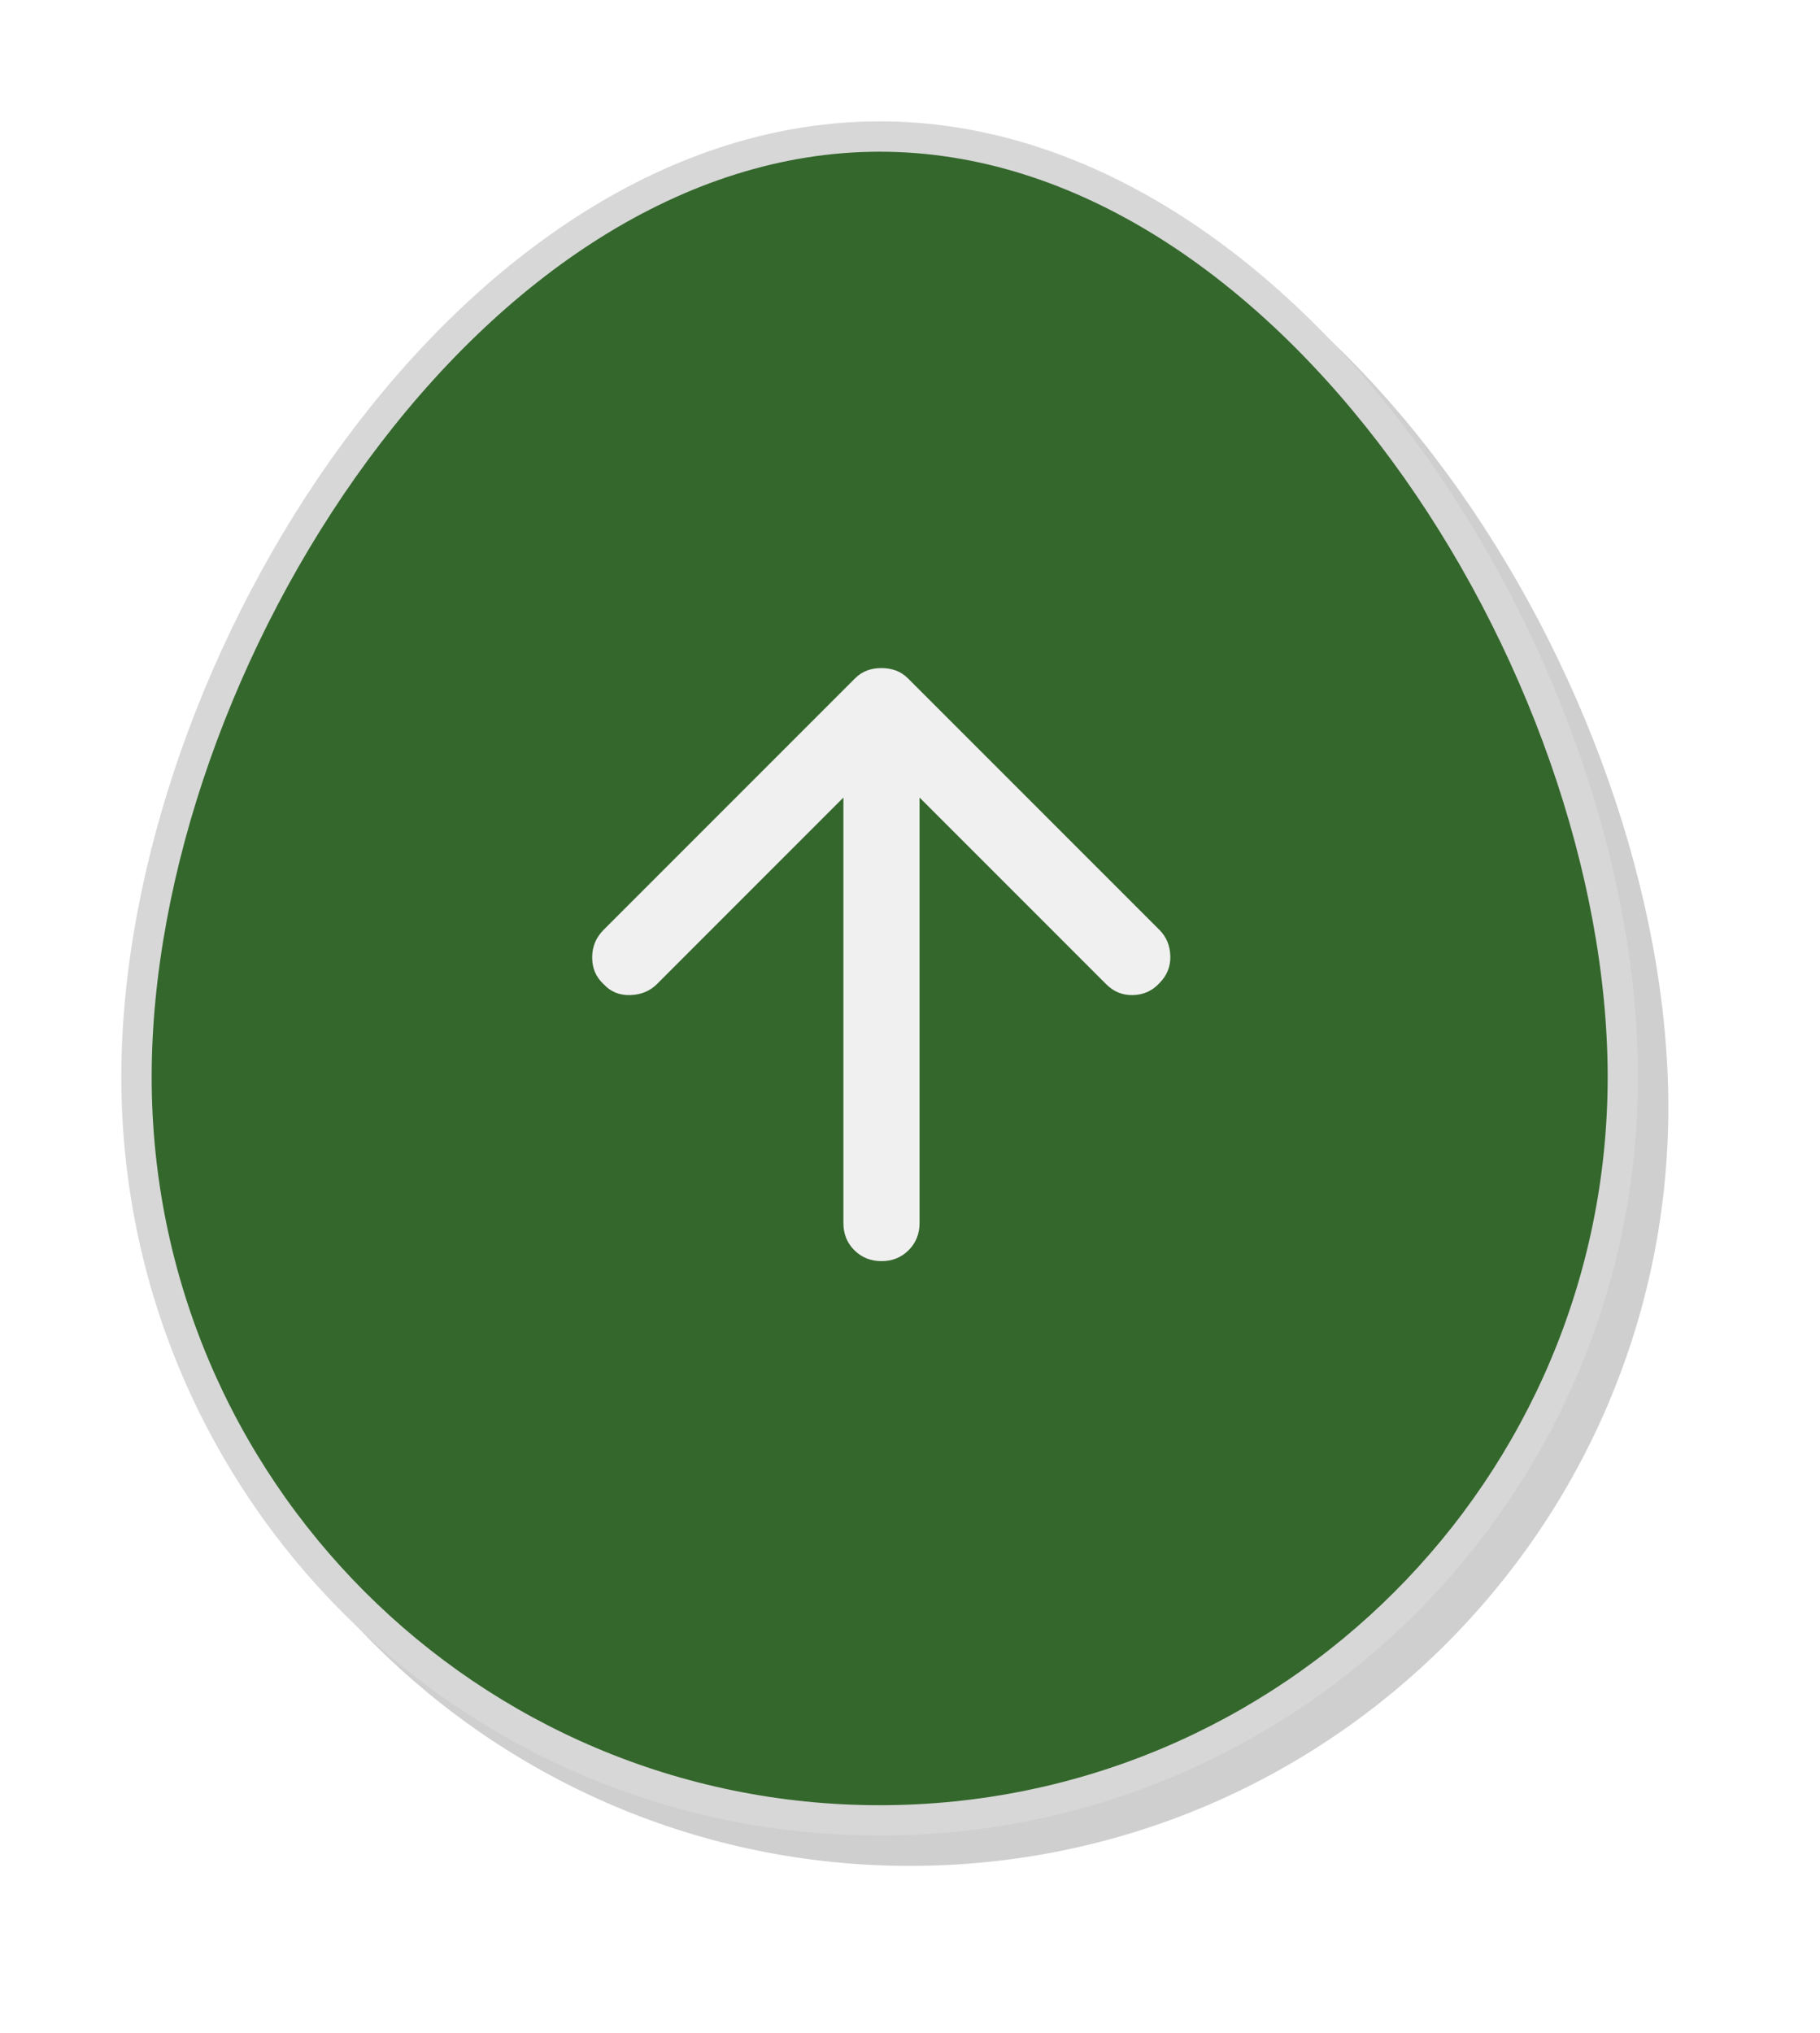
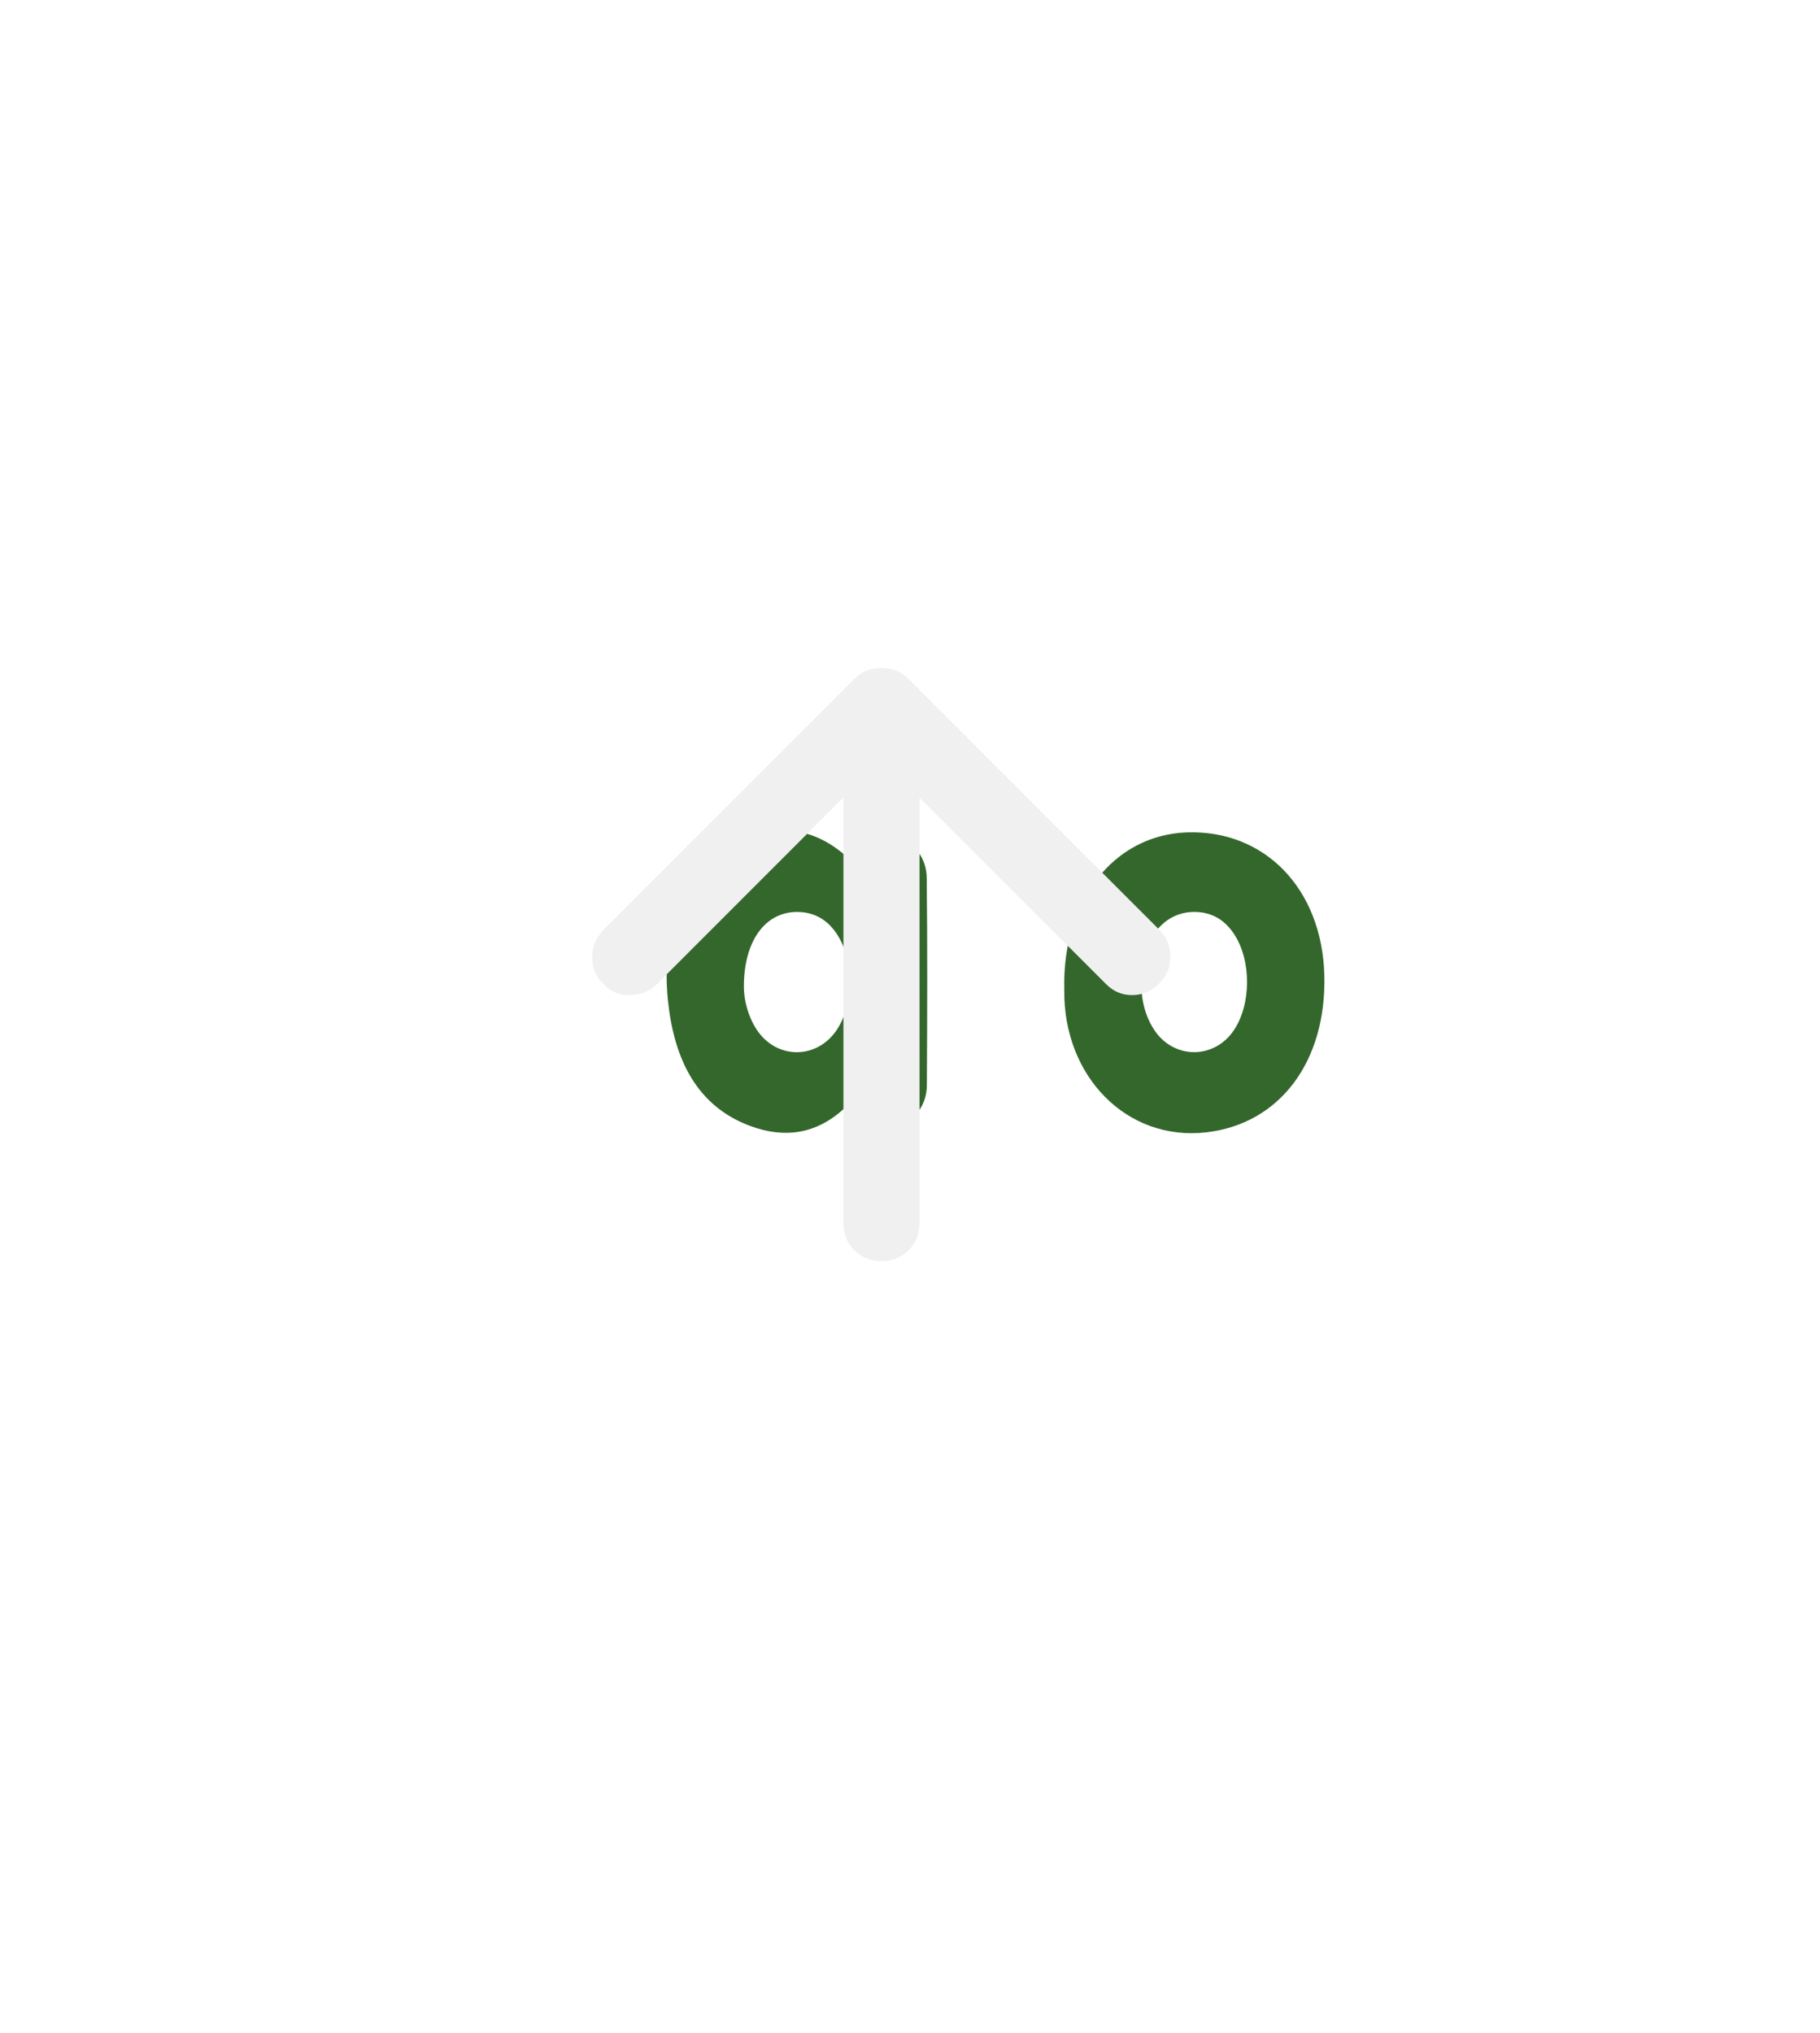
<svg xmlns="http://www.w3.org/2000/svg" width="60" height="67" viewBox="0 0 60 67" fill="none">
  <g filter="url(#filter0_f_13742_345)">
-     <path d="M55 36.5C55 50.307 43.807 61.5 30 61.5C16.193 61.5 5 50.307 5 36.5C5 22.693 16.193 5 30 5C43.807 5 55 22.693 55 36.5Z" fill="#CFCFCF" />
-   </g>
-   <path d="M53.5 35.5C53.5 49.031 42.531 60 29 60C15.469 60 4.5 49.031 4.5 35.5C4.5 28.717 7.255 20.944 11.725 14.869C16.199 8.788 22.318 4.5 29 4.5C35.682 4.5 41.801 8.788 46.275 14.869C50.745 20.944 53.5 28.717 53.5 35.5Z" fill="#34672C" stroke="#D7D7D7" />
+     </g>
  <g clip-path="url(#clip0_13742_345)">
-     <path d="M16.383 34.391C17.91 34.391 19.335 34.38 20.761 34.395C21.561 34.403 21.994 34.786 22.068 35.498C22.161 36.398 21.696 36.995 20.831 37.005C19.2 37.026 17.568 37.013 15.937 37.013C15.467 37.013 14.994 37.032 14.525 37.001C13.94 36.963 13.367 36.832 13.087 36.152C12.806 35.469 13.001 34.857 13.389 34.302C14.948 32.066 16.508 29.833 18.069 27.599C18.161 27.465 18.251 27.33 18.341 27.198C18.245 27.003 18.095 27.091 17.977 27.09C16.884 27.082 15.791 27.09 14.697 27.081C14.447 27.079 14.19 27.056 13.95 26.985C13.442 26.835 13.134 26.378 13.13 25.831C13.126 25.285 13.425 24.821 13.931 24.661C14.17 24.584 14.428 24.558 14.678 24.557C16.477 24.549 18.276 24.549 20.076 24.556C20.394 24.557 20.715 24.566 21.023 24.687C21.705 24.953 22.006 25.662 21.728 26.412C21.487 27.066 21.101 27.621 20.718 28.173C19.399 30.067 18.074 31.954 16.753 33.846C16.65 33.992 16.551 34.142 16.384 34.391" fill="#34672C" />
    <path d="M24.523 32.562C24.532 32.954 24.647 33.479 24.946 33.937C25.6 34.93 26.941 34.927 27.593 33.934C28.159 33.074 28.156 31.646 27.59 30.787C27.29 30.333 26.89 30.095 26.392 30.062C25.285 29.989 24.51 30.954 24.523 32.562ZM28.09 28.402C28.335 28.054 28.58 27.725 28.995 27.63C29.789 27.448 30.541 28.029 30.551 28.937C30.577 31.212 30.568 33.486 30.556 35.761C30.553 36.382 30.214 36.858 29.717 37.049C29.196 37.248 28.654 37.103 28.306 36.608C28.137 36.366 28.063 36.325 27.826 36.541C26.907 37.381 25.87 37.528 24.75 37.118C22.952 36.461 22.212 34.881 22.017 32.948C21.807 30.87 22.42 29.087 24.069 27.994C25.439 27.087 26.83 27.163 28.089 28.401" fill="#34672C" />
    <path d="M37.623 32.35C37.62 32.933 37.742 33.476 38.053 33.948C38.691 34.915 40.018 34.923 40.669 33.968C41.256 33.108 41.259 31.647 40.678 30.778C40.377 30.325 39.975 30.09 39.478 30.061C38.389 29.996 37.627 30.935 37.623 32.349M35.086 32.624C35.009 29.703 36.709 27.52 39.127 27.436C41.697 27.347 43.582 29.295 43.659 32.135C43.736 35.011 42.172 37.051 39.759 37.323C37.138 37.619 35.048 35.466 35.086 32.624Z" fill="#34672C" />
-     <path d="M34.2 30.363C34.2 32.125 34.208 33.888 34.197 35.65C34.19 36.658 33.402 37.341 32.553 37.099C32.043 36.954 31.663 36.344 31.662 35.634C31.658 32.62 31.66 29.607 31.66 26.593C31.66 26.062 31.654 25.531 31.662 25.001C31.676 24.127 32.169 23.558 32.911 23.55C33.678 23.541 34.193 24.111 34.197 25.017C34.207 26.799 34.2 28.581 34.2 30.363Z" fill="#34672C" />
    <path d="M19.899 30.648L28.182 22.365C28.307 22.24 28.443 22.151 28.59 22.098C28.736 22.045 28.893 22.019 29.06 22.02C29.228 22.02 29.384 22.047 29.531 22.099C29.677 22.152 29.813 22.241 29.939 22.365L38.222 30.648C38.452 30.878 38.572 31.166 38.582 31.512C38.592 31.857 38.472 32.155 38.222 32.405C37.992 32.656 37.704 32.787 37.358 32.798C37.013 32.809 36.715 32.689 36.465 32.437L30.315 26.287L30.315 40.312C30.315 40.668 30.195 40.966 29.954 41.207C29.713 41.448 29.415 41.568 29.06 41.567C28.705 41.567 28.406 41.447 28.165 41.207C27.924 40.967 27.804 40.668 27.805 40.312L27.805 26.287L21.656 32.437C21.425 32.667 21.133 32.787 20.777 32.798C20.422 32.809 20.129 32.689 19.899 32.437C19.648 32.207 19.522 31.914 19.522 31.558C19.522 31.203 19.648 30.899 19.899 30.648Z" fill="#F0F0F0" />
  </g>
  <defs>
    <filter id="filter0_f_13742_345" x="0" y="0" width="60" height="66.5" filterUnits="userSpaceOnUse" color-interpolation-filters="sRGB">
      <feFlood flood-opacity="0" result="BackgroundImageFix" />
      <feBlend mode="normal" in="SourceGraphic" in2="BackgroundImageFix" result="shape" />
      <feGaussianBlur stdDeviation="2.5" result="effect1_foregroundBlur_13742_345" />
    </filter>
    <clipPath id="clip0_13742_345">
      <rect width="34.639" height="30.723" fill="white" transform="translate(43.923 9.75) rotate(90)" />
    </clipPath>
  </defs>
</svg>